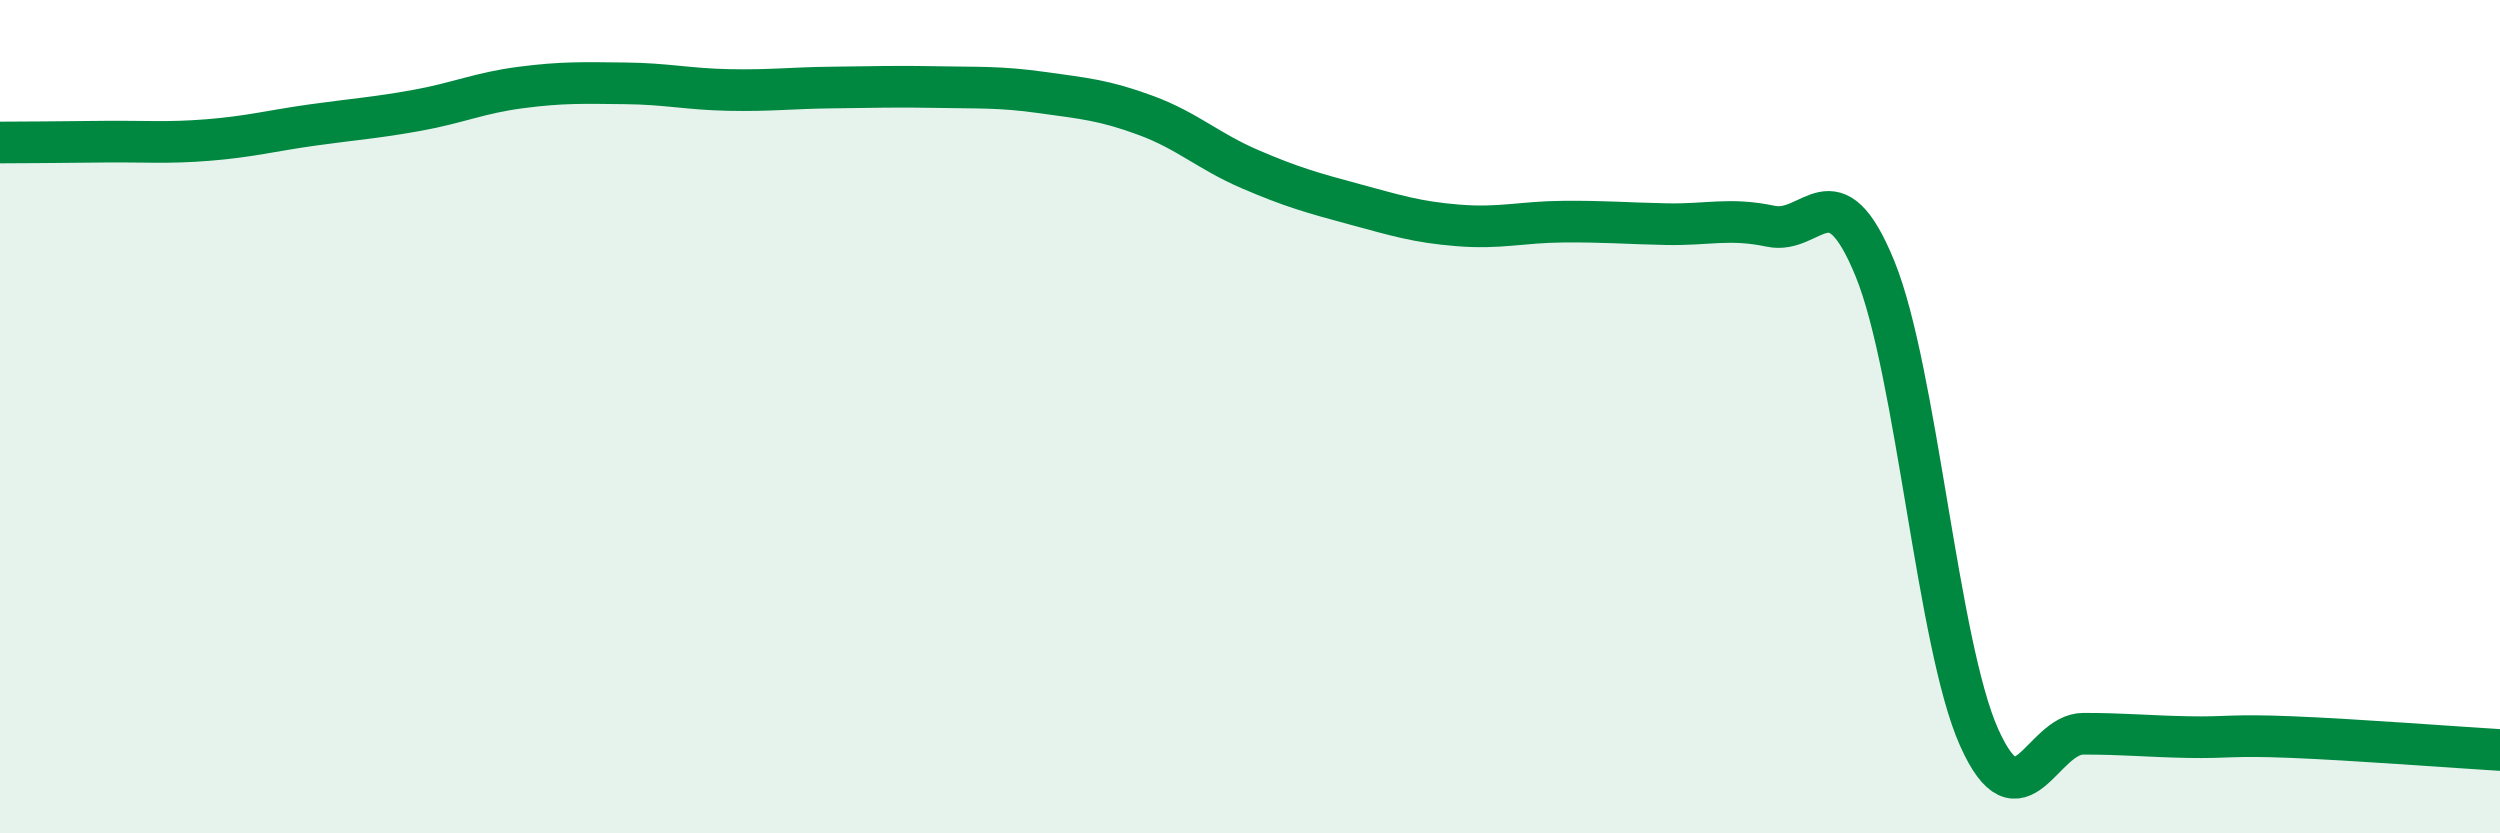
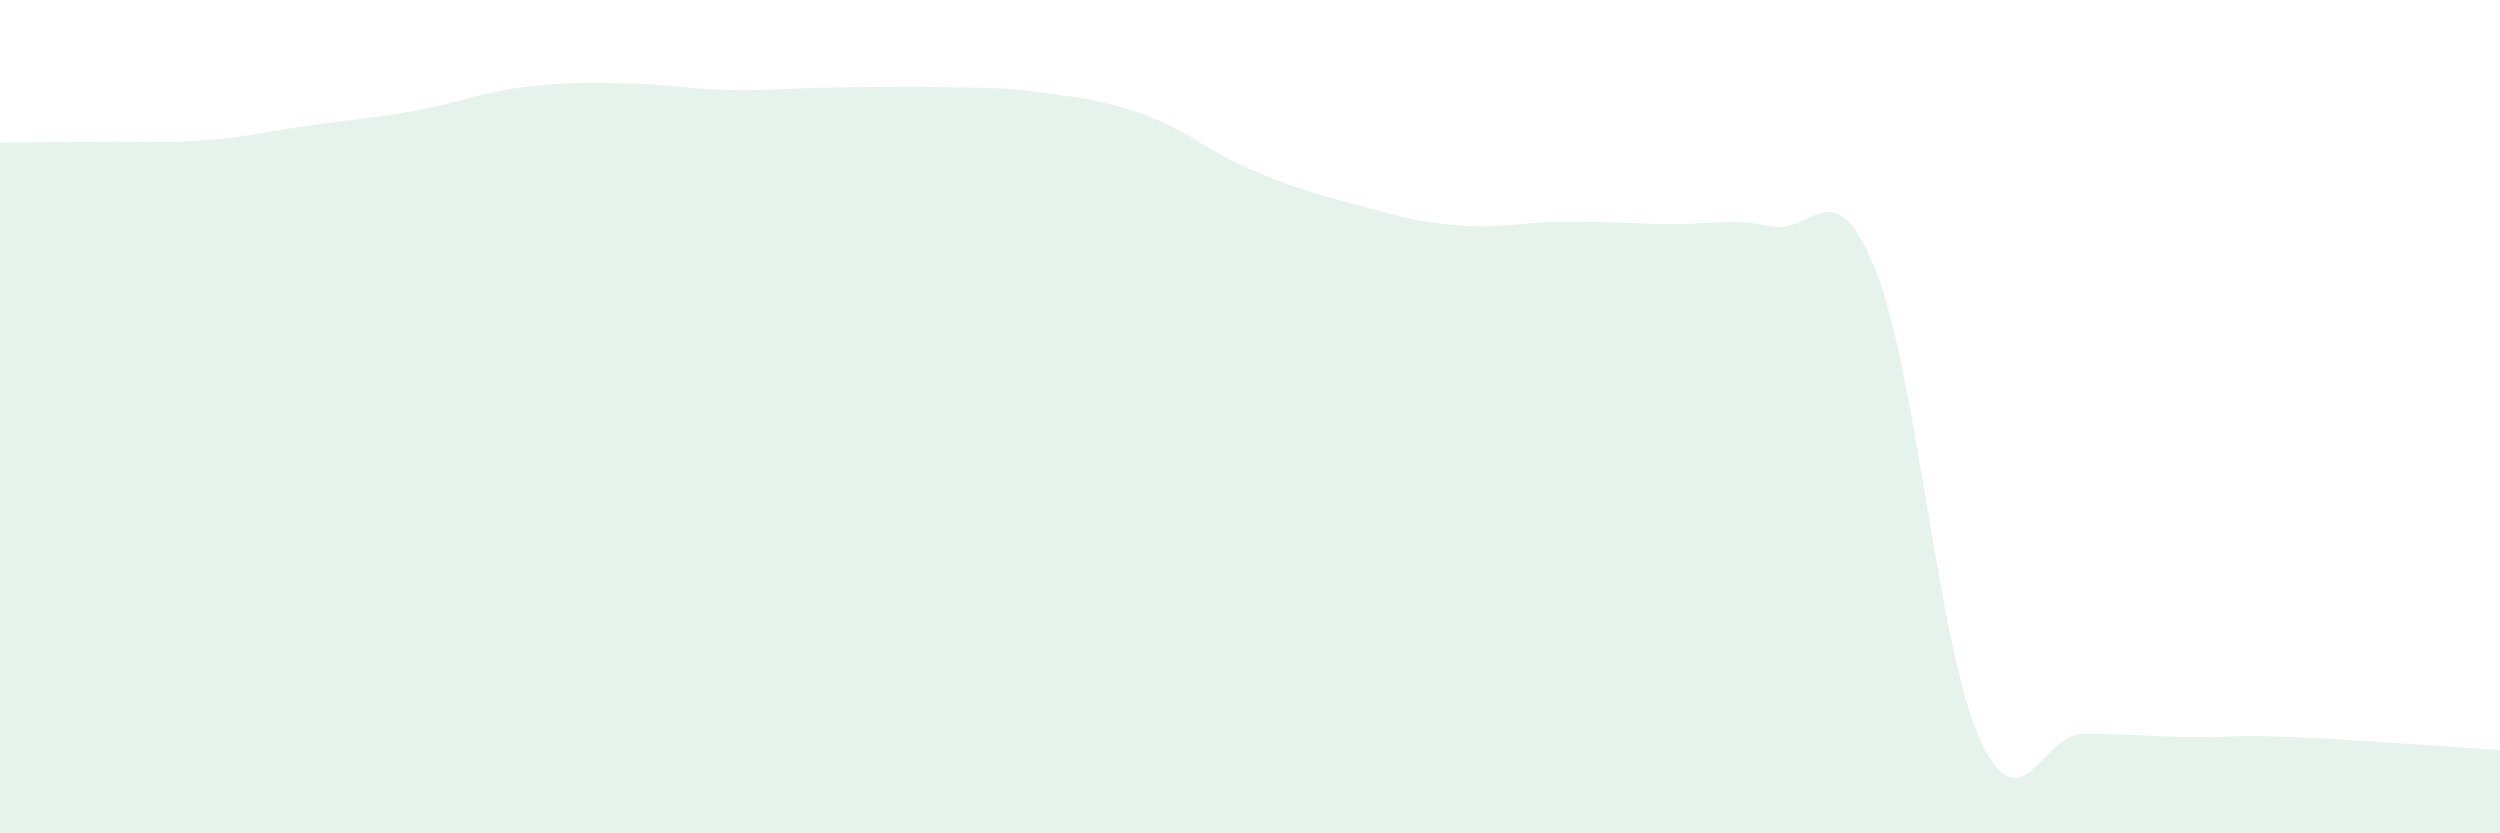
<svg xmlns="http://www.w3.org/2000/svg" width="60" height="20" viewBox="0 0 60 20">
  <path d="M 0,3.42 C 0.5,3.42 1.5,3.41 2.5,3.4 C 3.5,3.39 4,3.44 5,3.36 C 6,3.28 6.5,3.14 7.5,3 C 8.5,2.86 9,2.83 10,2.65 C 11,2.47 11.5,2.23 12.5,2.1 C 13.5,1.97 14,1.99 15,2 C 16,2.01 16.5,2.14 17.5,2.16 C 18.5,2.18 19,2.11 20,2.1 C 21,2.09 21.5,2.07 22.5,2.09 C 23.5,2.11 24,2.08 25,2.22 C 26,2.36 26.5,2.4 27.5,2.77 C 28.5,3.14 29,3.63 30,4.06 C 31,4.49 31.5,4.63 32.5,4.9 C 33.5,5.17 34,5.33 35,5.41 C 36,5.49 36.5,5.33 37.5,5.32 C 38.5,5.31 39,5.36 40,5.38 C 41,5.4 41.5,5.22 42.5,5.43 C 43.5,5.64 44,4 45,6.45 C 46,8.9 46.5,15.47 47.5,17.7 C 48.5,19.93 49,17.61 50,17.61 C 51,17.61 51.5,17.67 52.5,17.69 C 53.5,17.71 53.5,17.63 55,17.69 C 56.5,17.75 59,17.94 60,18L60 20L0 20Z" fill="#008740" opacity="0.1" stroke-linecap="round" stroke-linejoin="round" />
-   <path d="M 0,3.42 C 0.5,3.42 1.5,3.41 2.5,3.4 C 3.5,3.39 4,3.44 5,3.36 C 6,3.28 6.5,3.14 7.5,3 C 8.5,2.86 9,2.83 10,2.65 C 11,2.47 11.5,2.23 12.5,2.1 C 13.5,1.97 14,1.99 15,2 C 16,2.01 16.5,2.14 17.5,2.16 C 18.5,2.18 19,2.11 20,2.1 C 21,2.09 21.5,2.07 22.5,2.09 C 23.5,2.11 24,2.08 25,2.22 C 26,2.36 26.5,2.4 27.5,2.77 C 28.5,3.14 29,3.63 30,4.06 C 31,4.49 31.5,4.63 32.5,4.9 C 33.5,5.17 34,5.33 35,5.41 C 36,5.49 36.5,5.33 37.5,5.32 C 38.5,5.31 39,5.36 40,5.38 C 41,5.4 41.5,5.22 42.5,5.43 C 43.5,5.64 44,4 45,6.45 C 46,8.9 46.5,15.47 47.5,17.7 C 48.5,19.93 49,17.61 50,17.61 C 51,17.61 51.5,17.67 52.5,17.69 C 53.5,17.71 53.5,17.63 55,17.69 C 56.5,17.75 59,17.94 60,18" stroke="#008740" stroke-width="1" fill="none" stroke-linecap="round" stroke-linejoin="round" />
</svg>